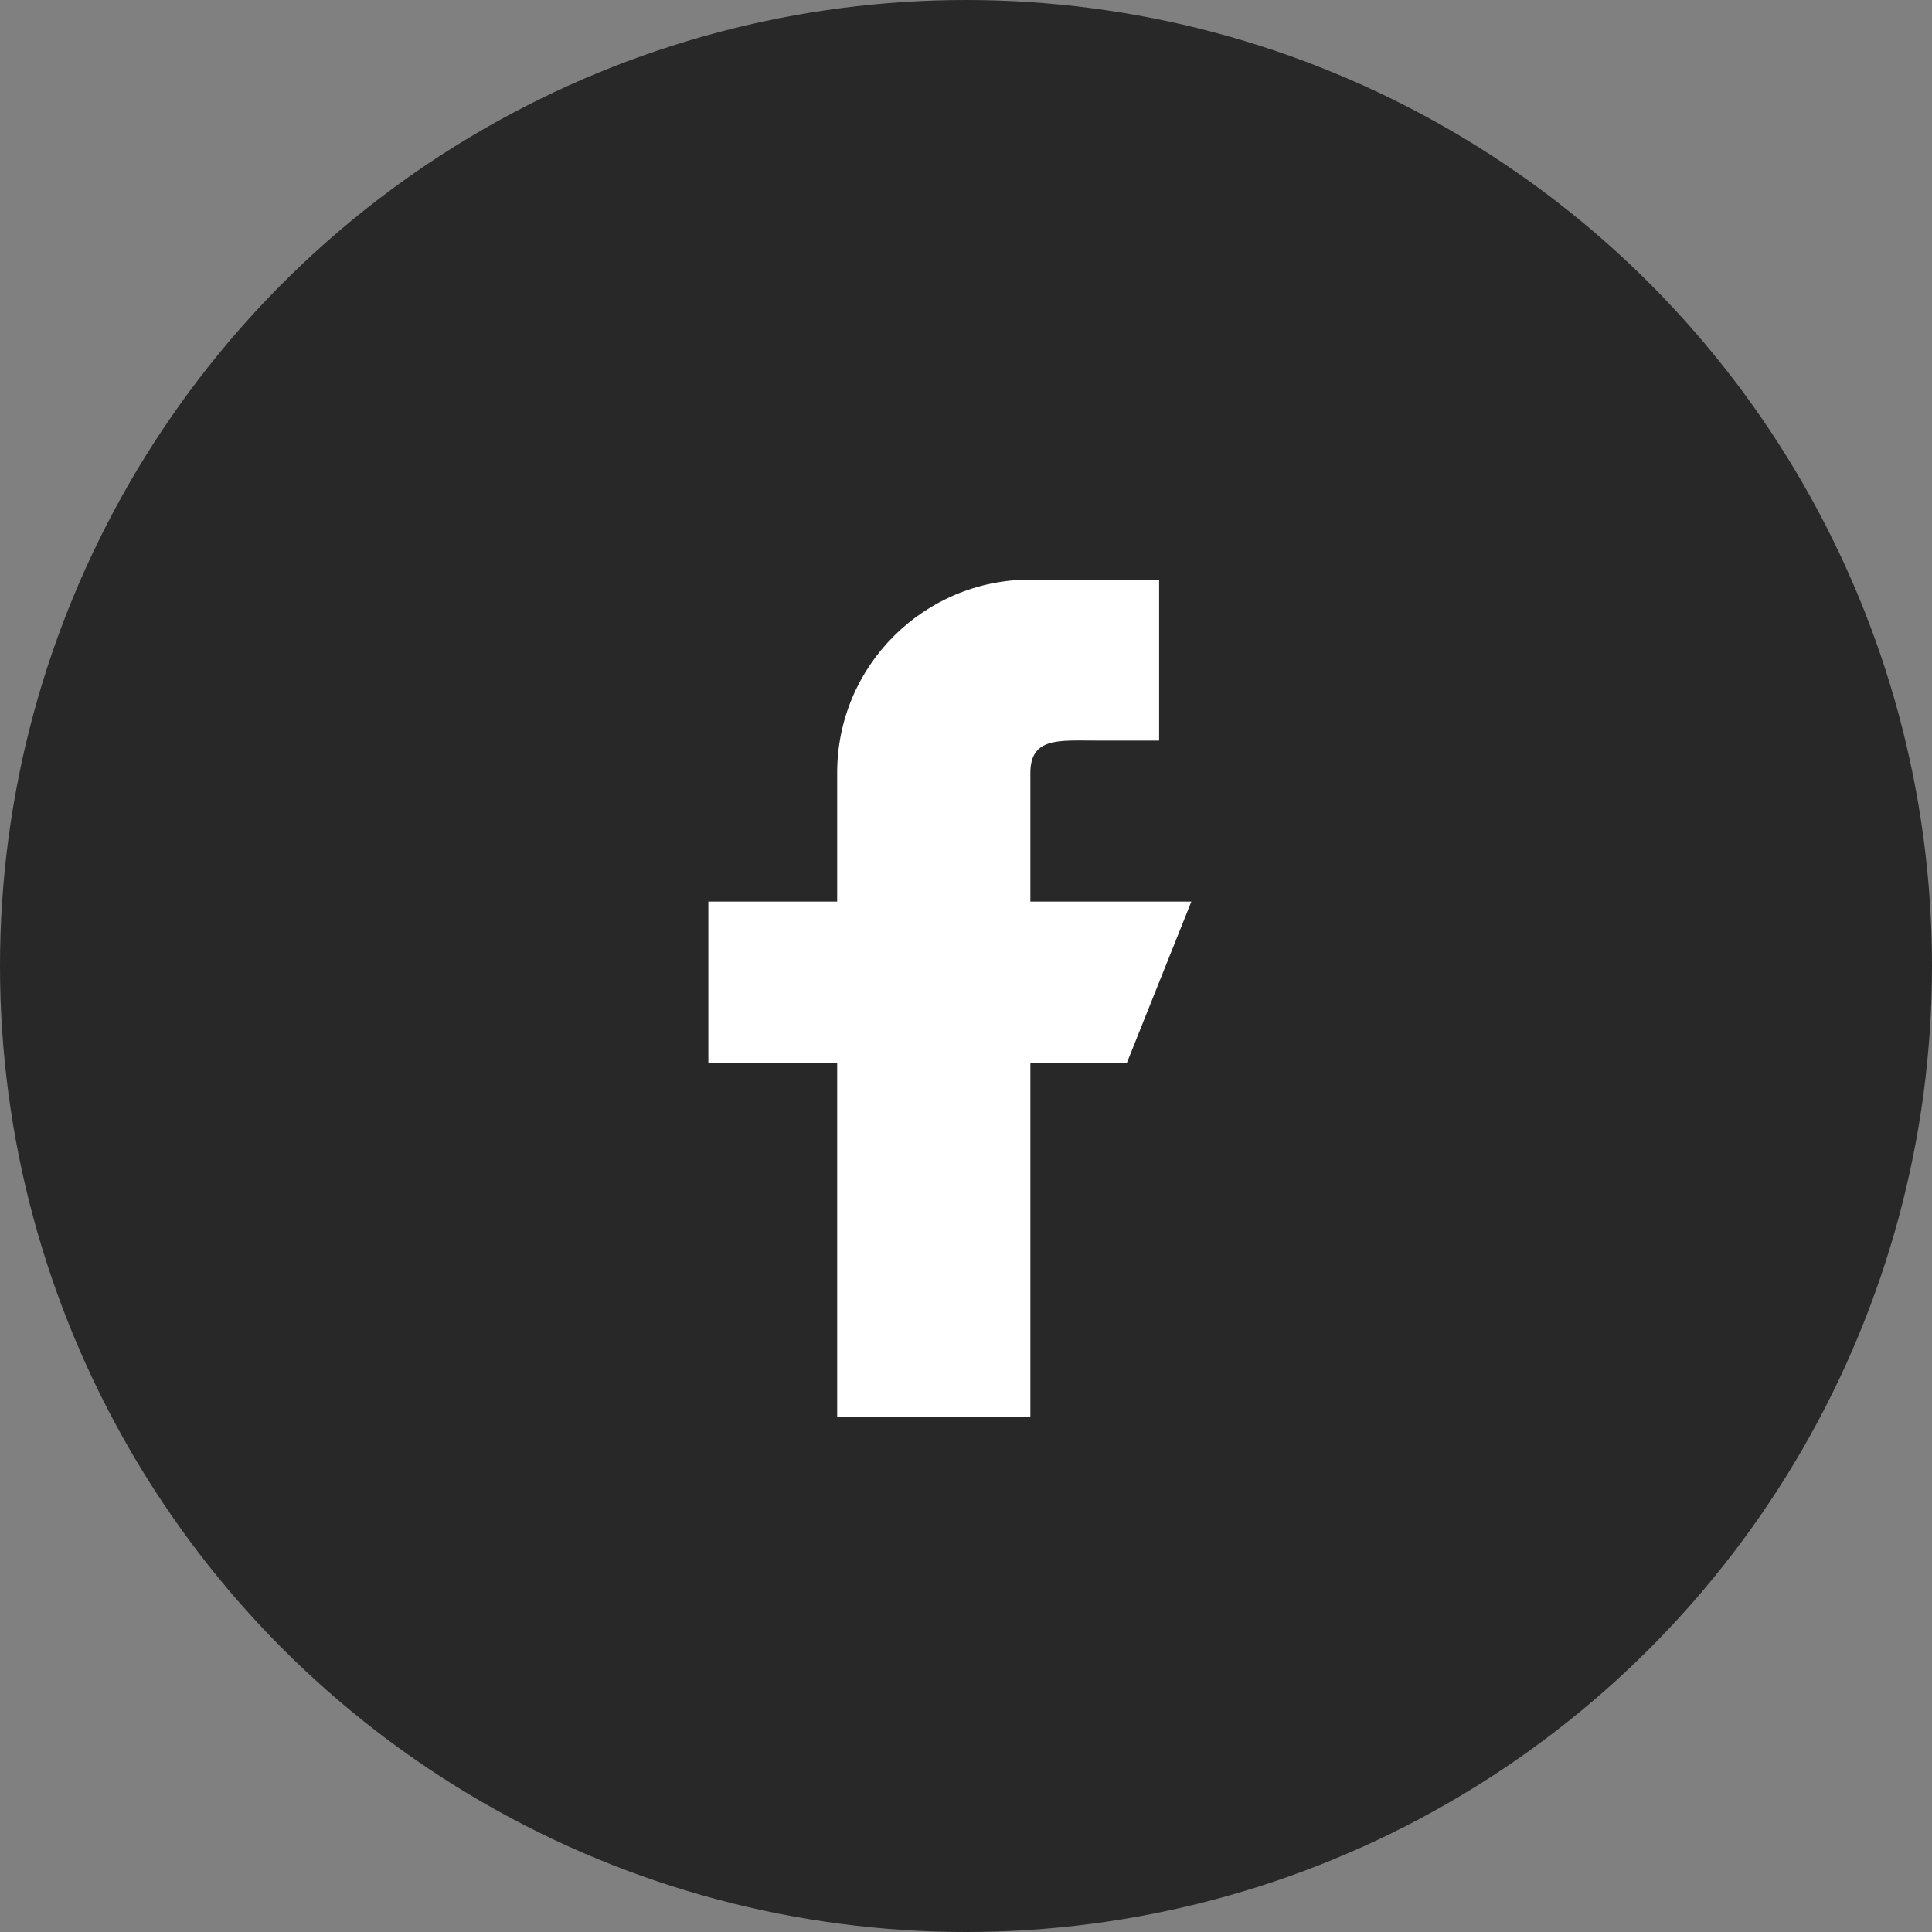
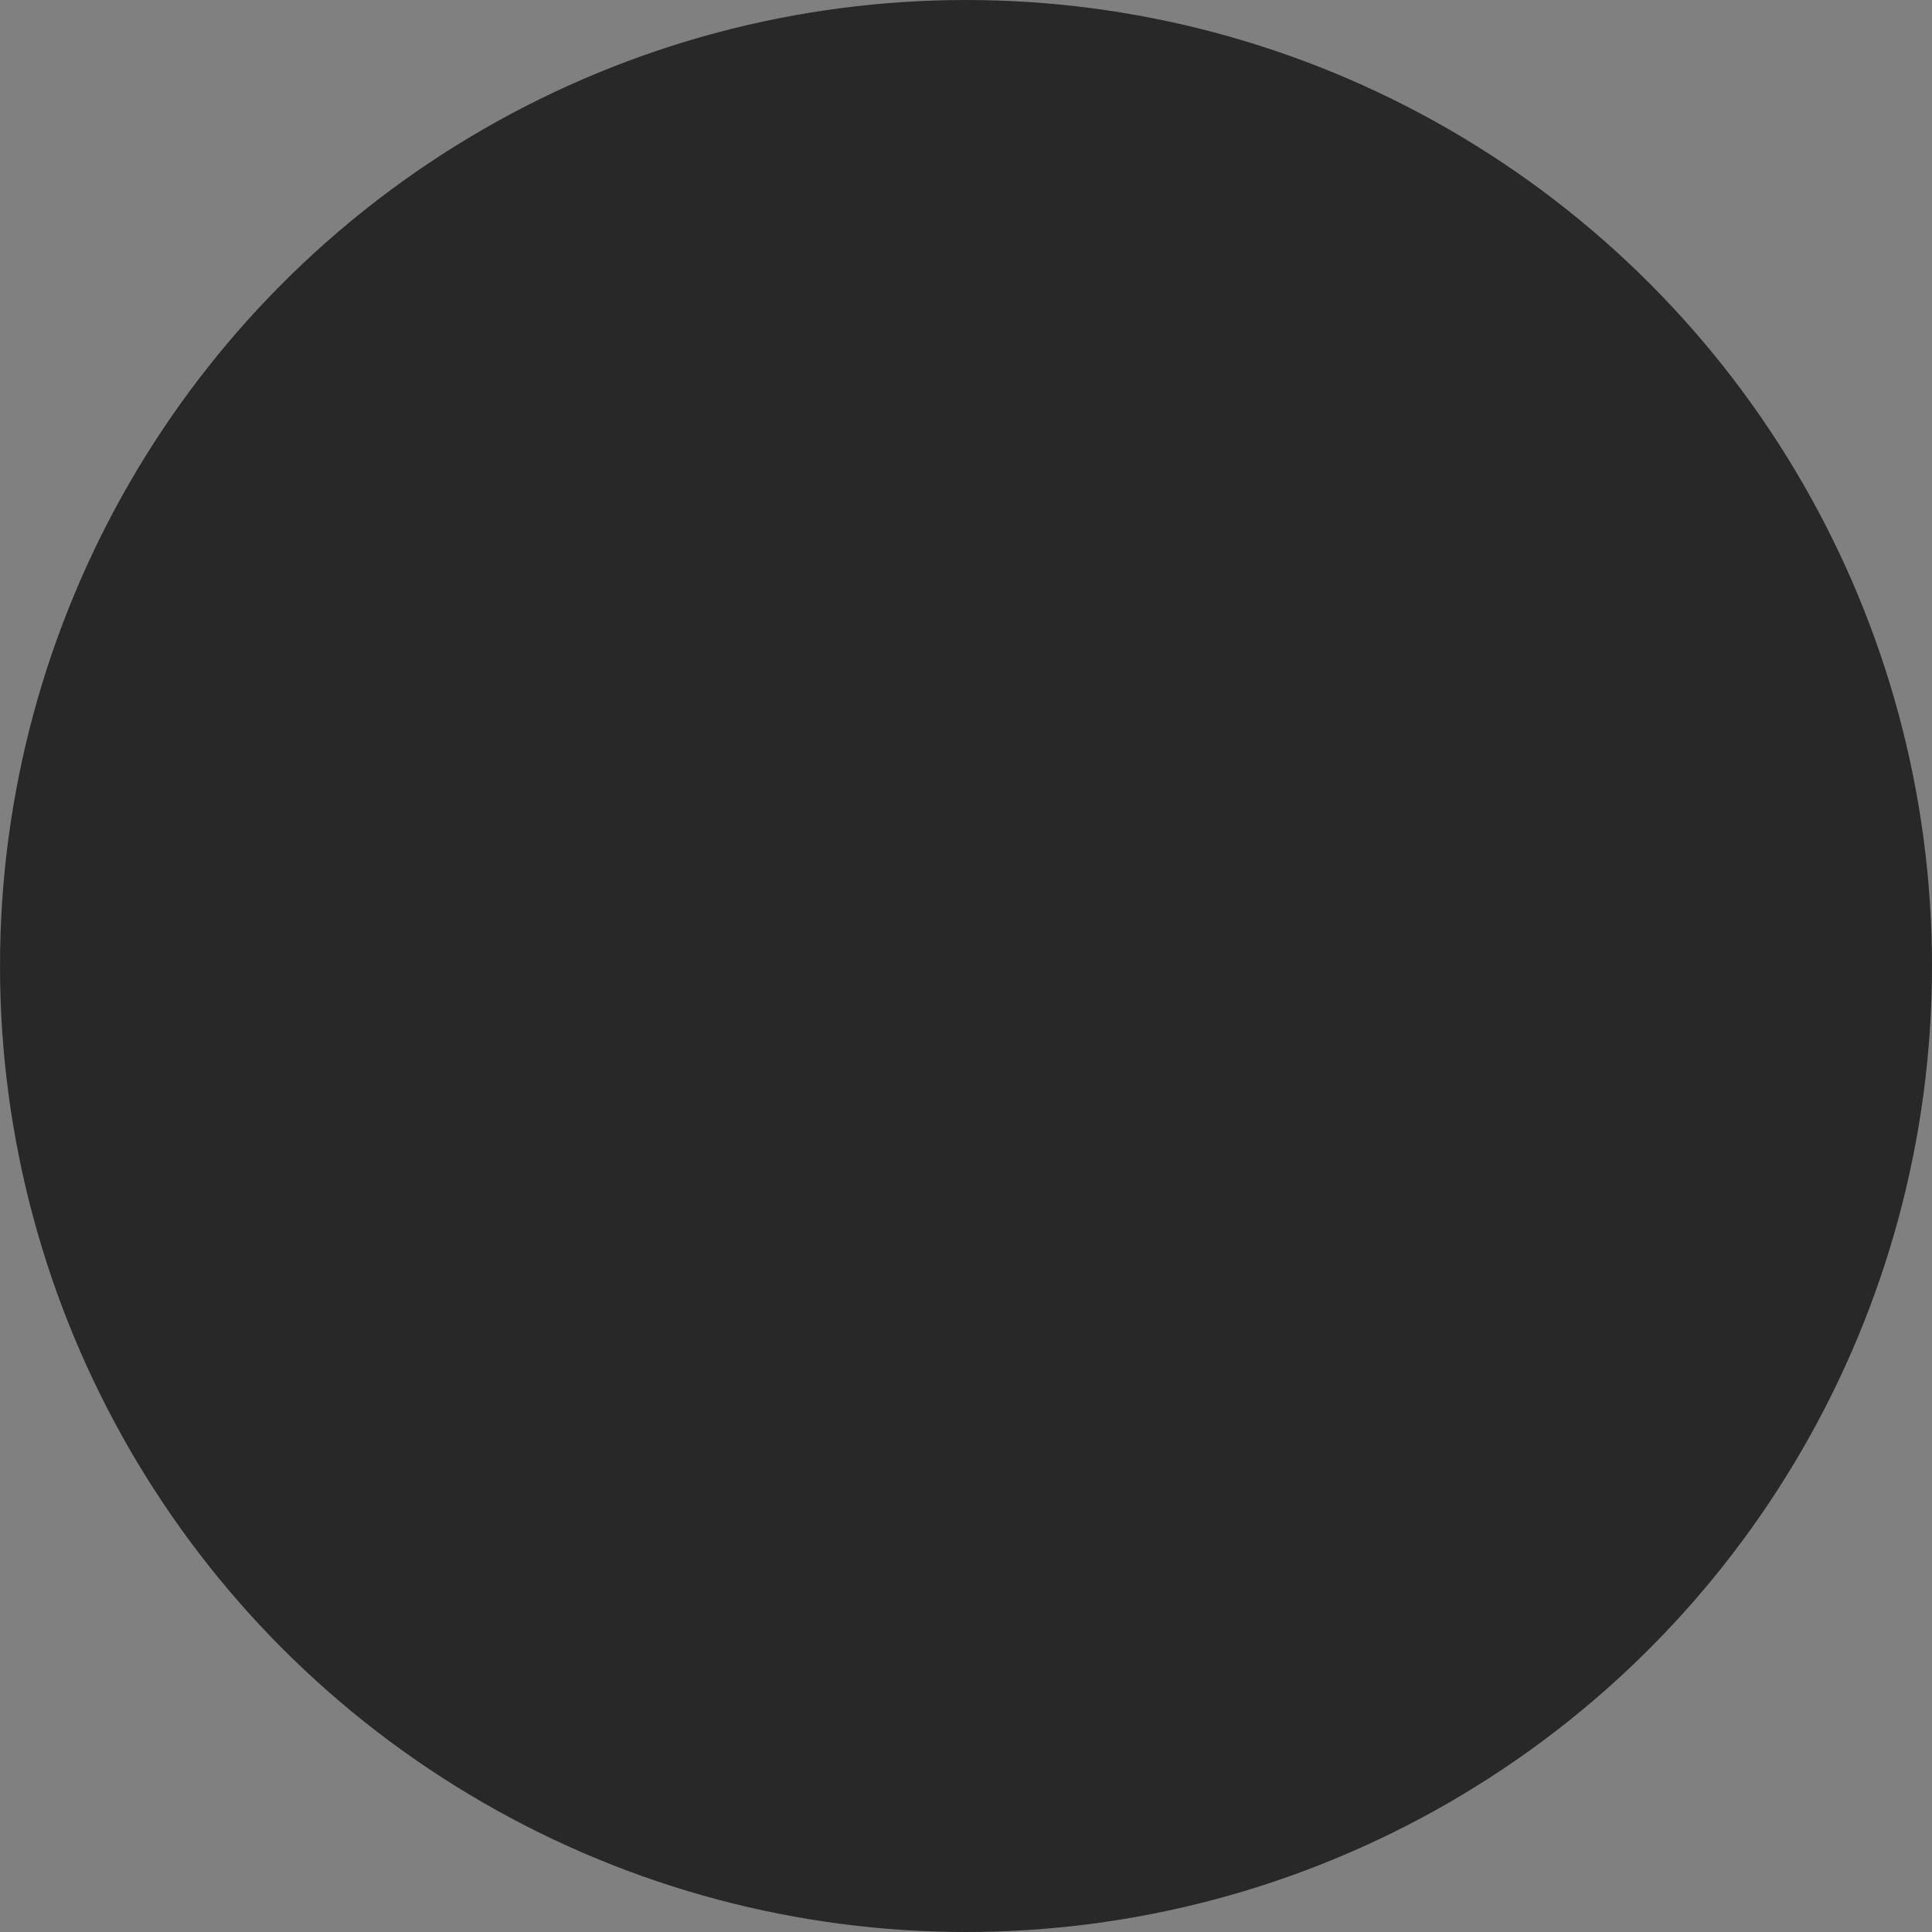
<svg xmlns="http://www.w3.org/2000/svg" width="25" height="25" viewBox="0 0 25 25" fill="none">
  <rect x="0" y="0" width="25" height="25" fill="#808080" stroke="none" />
  <circle cx="12.5" cy="12.5" r="12.5" fill="#282828" />
-   <path d="M15.416 11.667H13.333V10C13.333 9.54 13.706 9.583 14.166 9.583H14.999V7.5H13.333C11.952 7.5 10.833 8.619 10.833 10V11.667H9.166V13.75H10.833V18.333H13.333V13.75H14.583L15.416 11.667Z" fill="white" />
</svg>